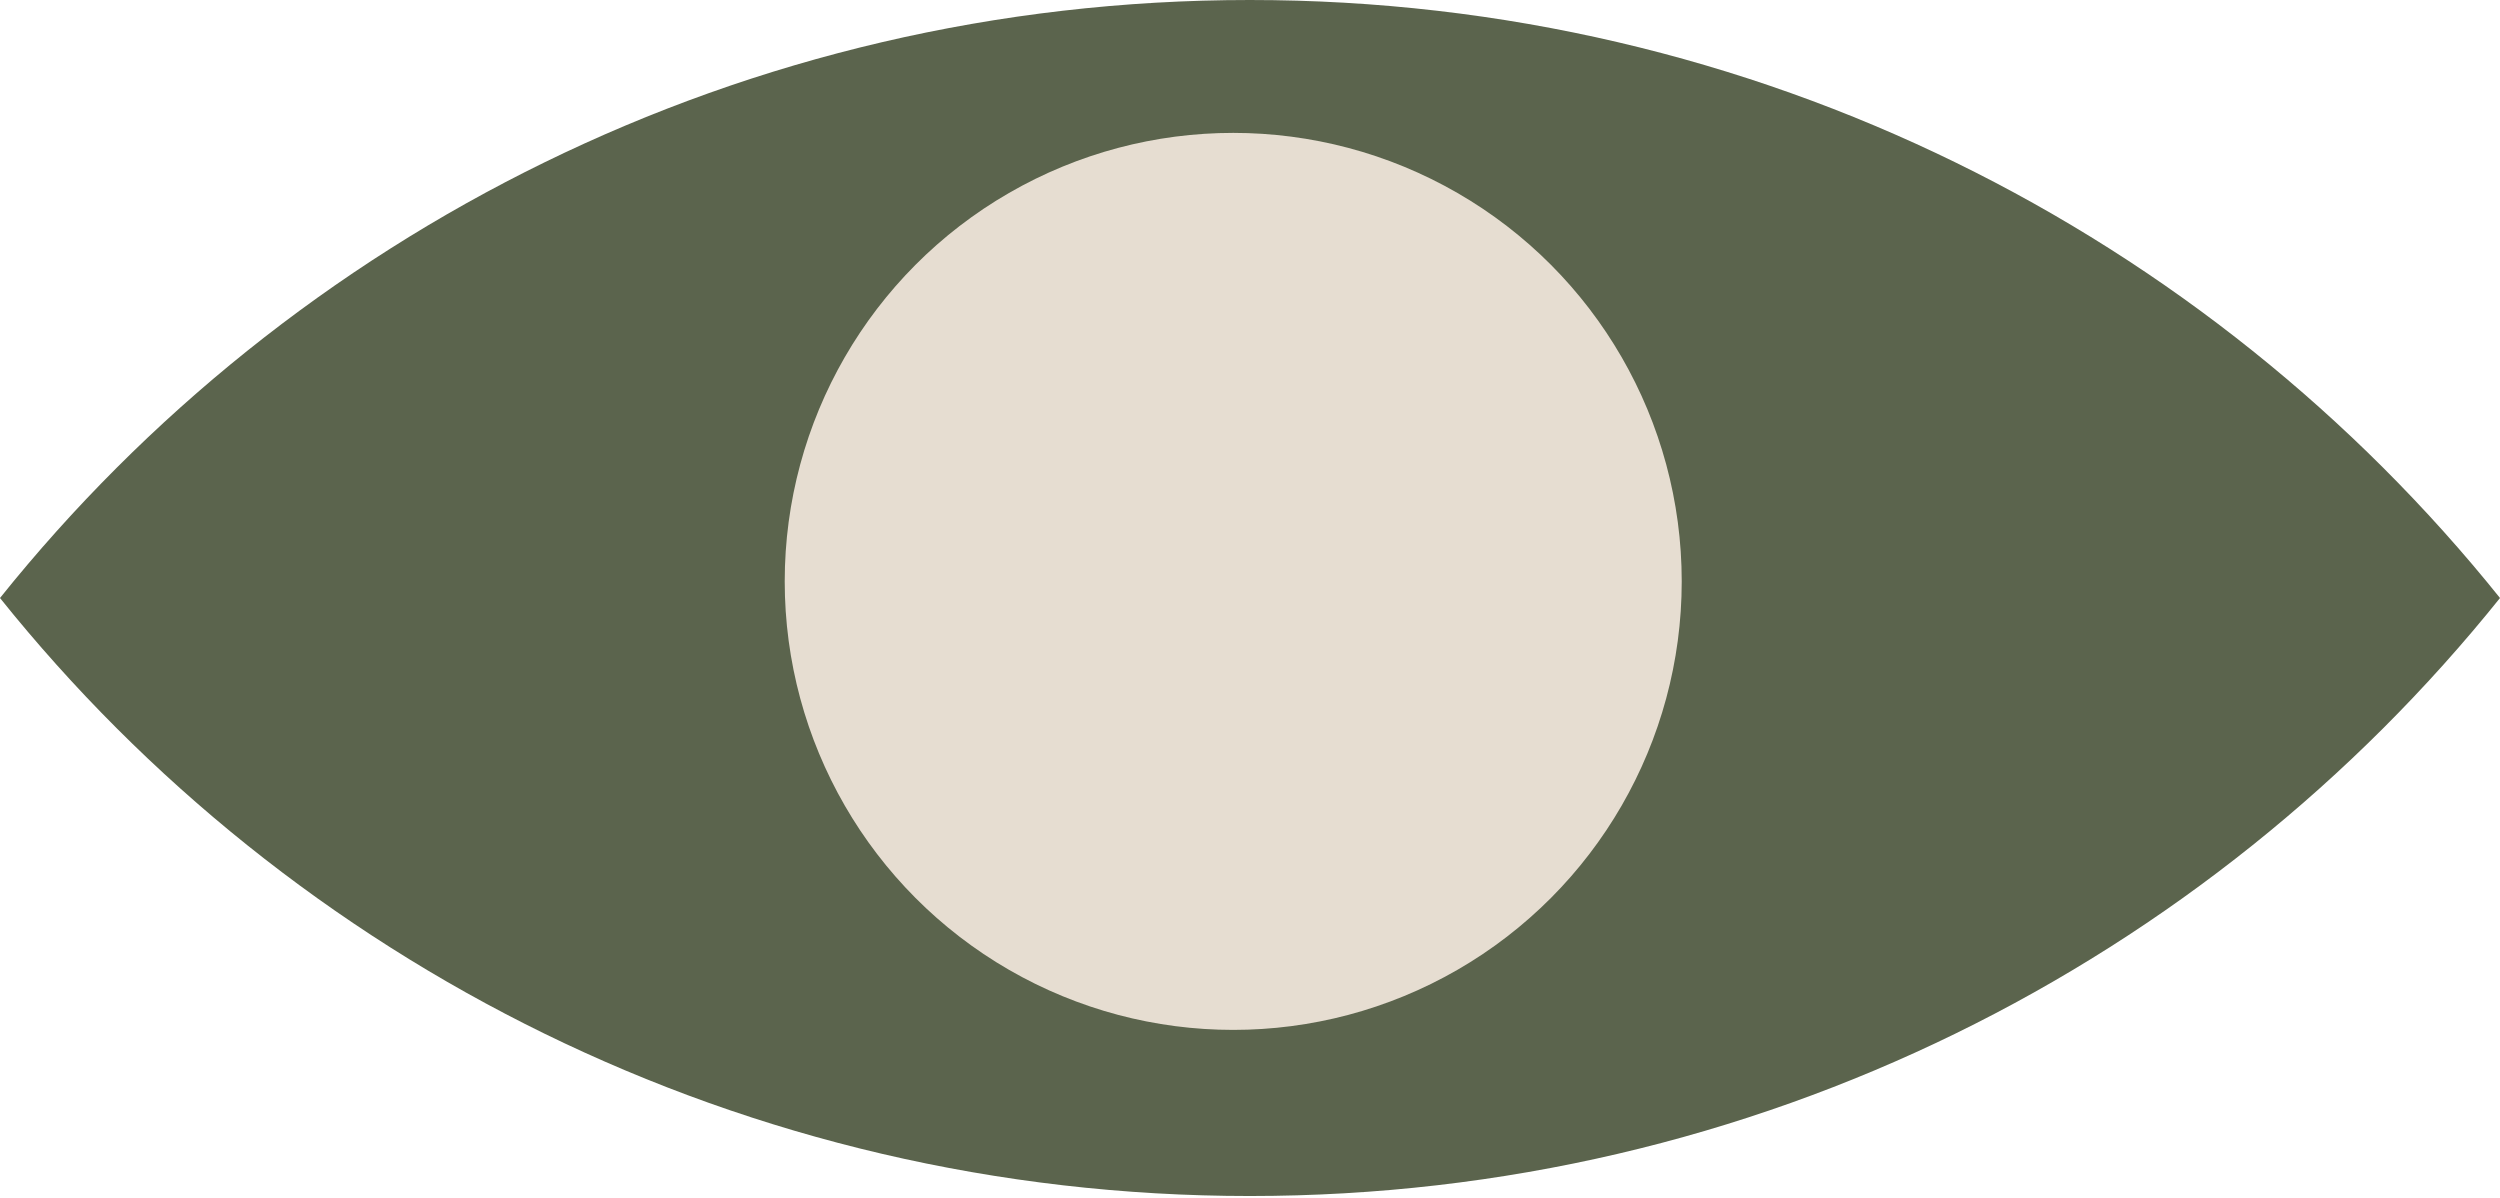
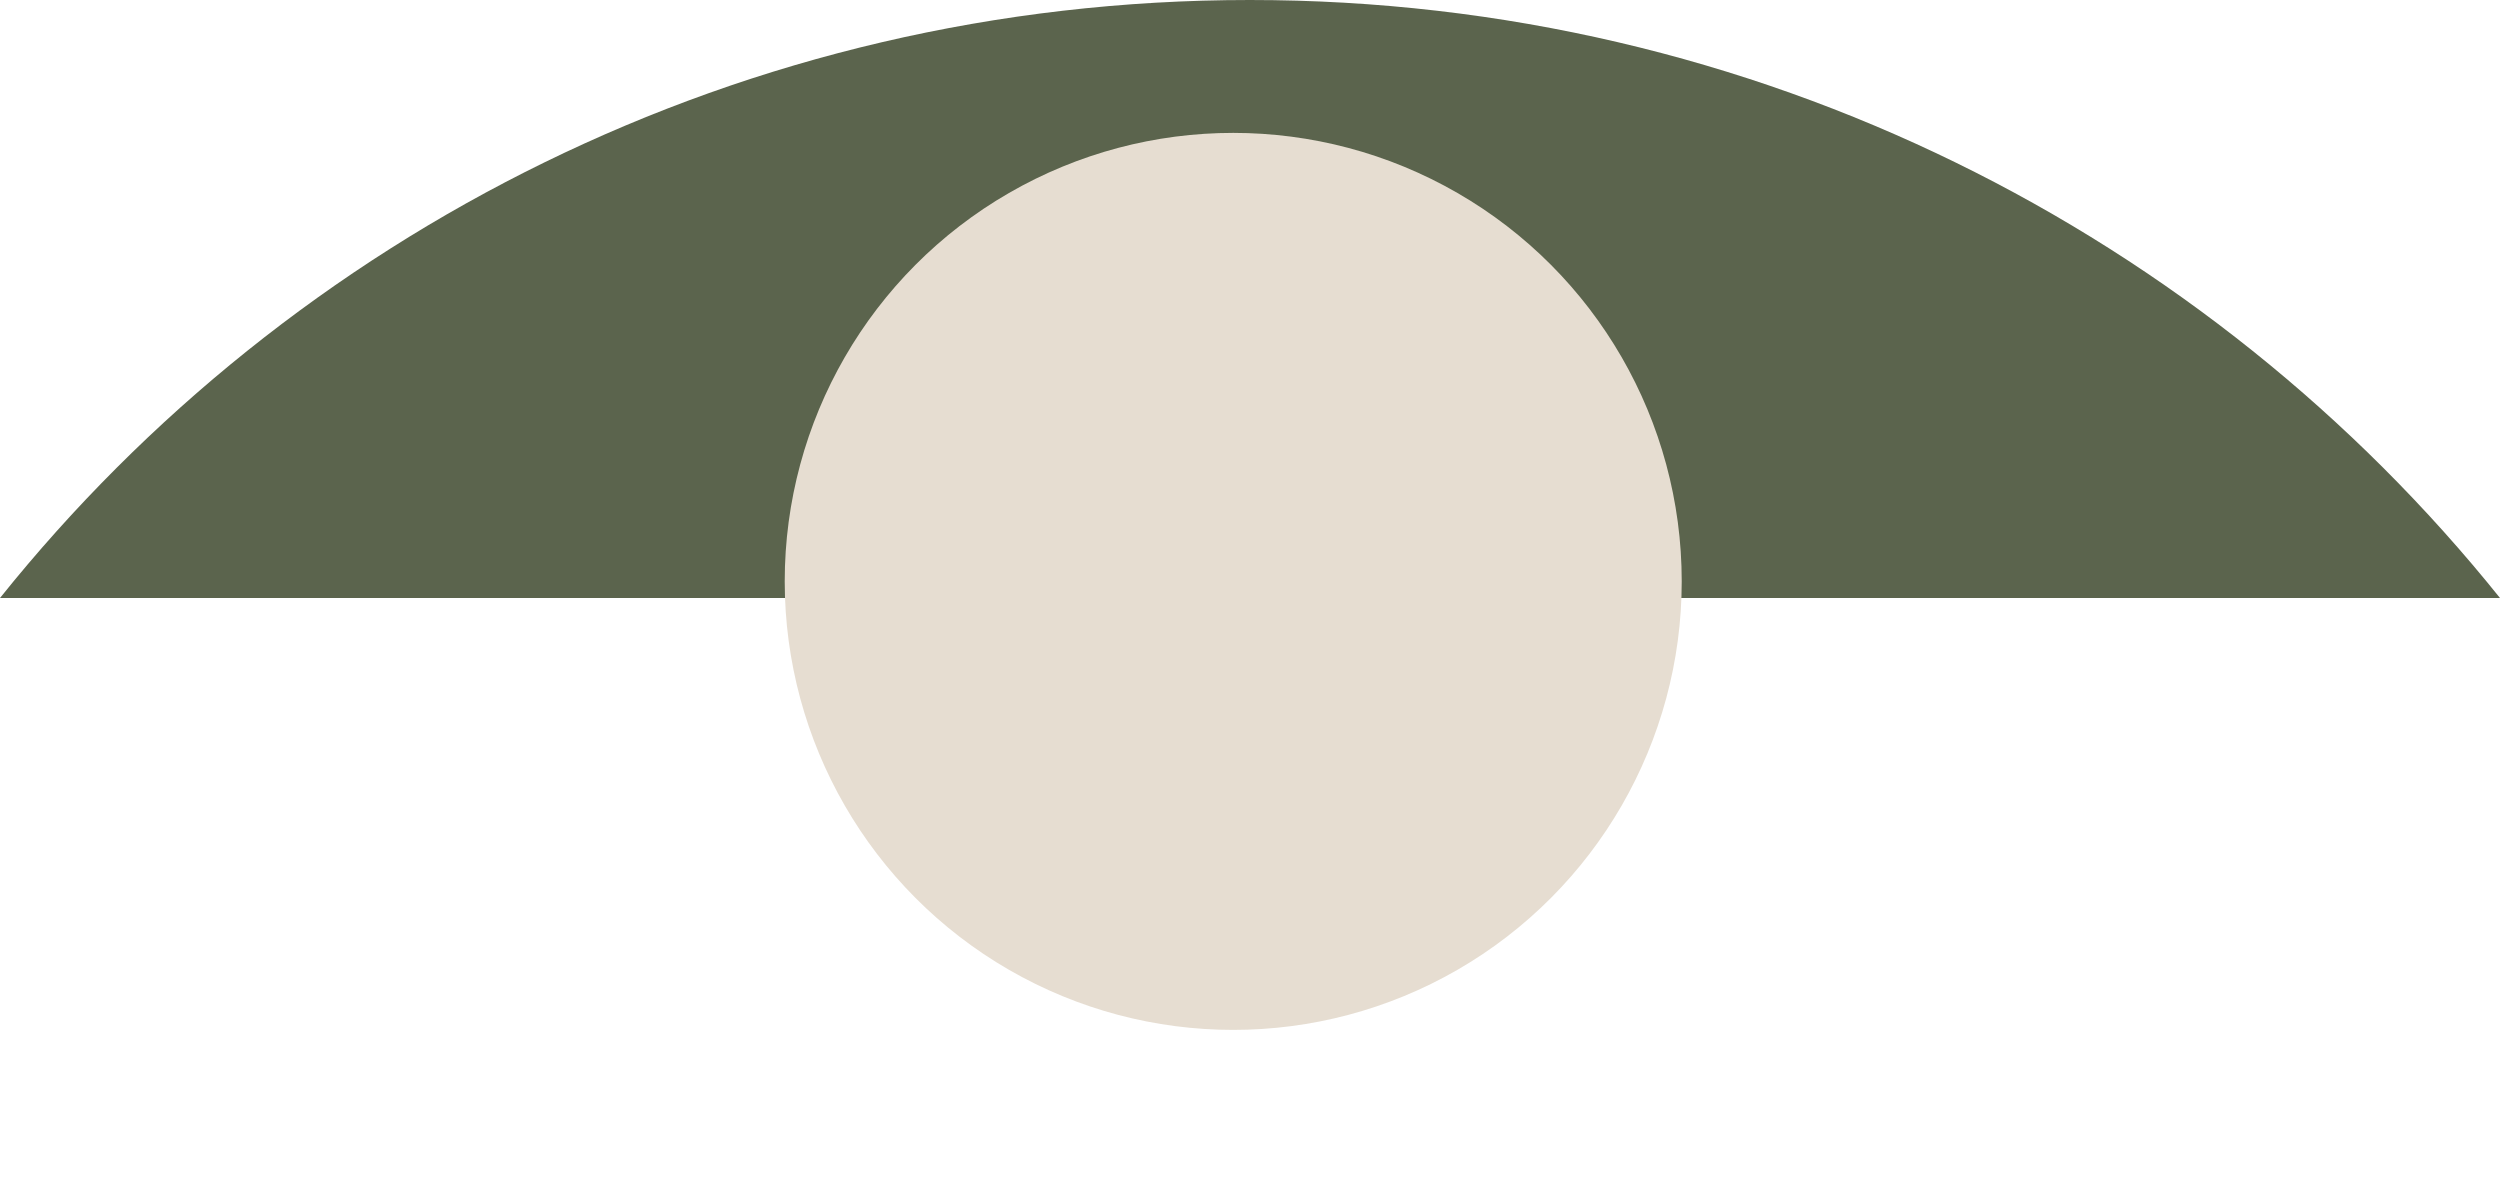
<svg xmlns="http://www.w3.org/2000/svg" id="Layer_1" x="0px" y="0px" viewBox="0 0 75.25 36.07" style="enable-background:new 0 0 75.25 36.07;" xml:space="preserve">
  <style type="text/css"> .st0{fill-rule:evenodd;clip-rule:evenodd;fill:#5B644D;} .st1{fill:#E6DDD1;} </style>
  <path class="st0" d="M75.25,18H0C8.79,7.03,22.38,0,37.62,0C52.87,0,66.45,7.03,75.25,18z" />
-   <path class="st0" d="M75.25,18H0c8.79,10.97,22.38,18,37.62,18C52.87,36,66.45,28.97,75.25,18z" />
  <circle class="st1" cx="37.12" cy="17.5" r="13.5" />
</svg>